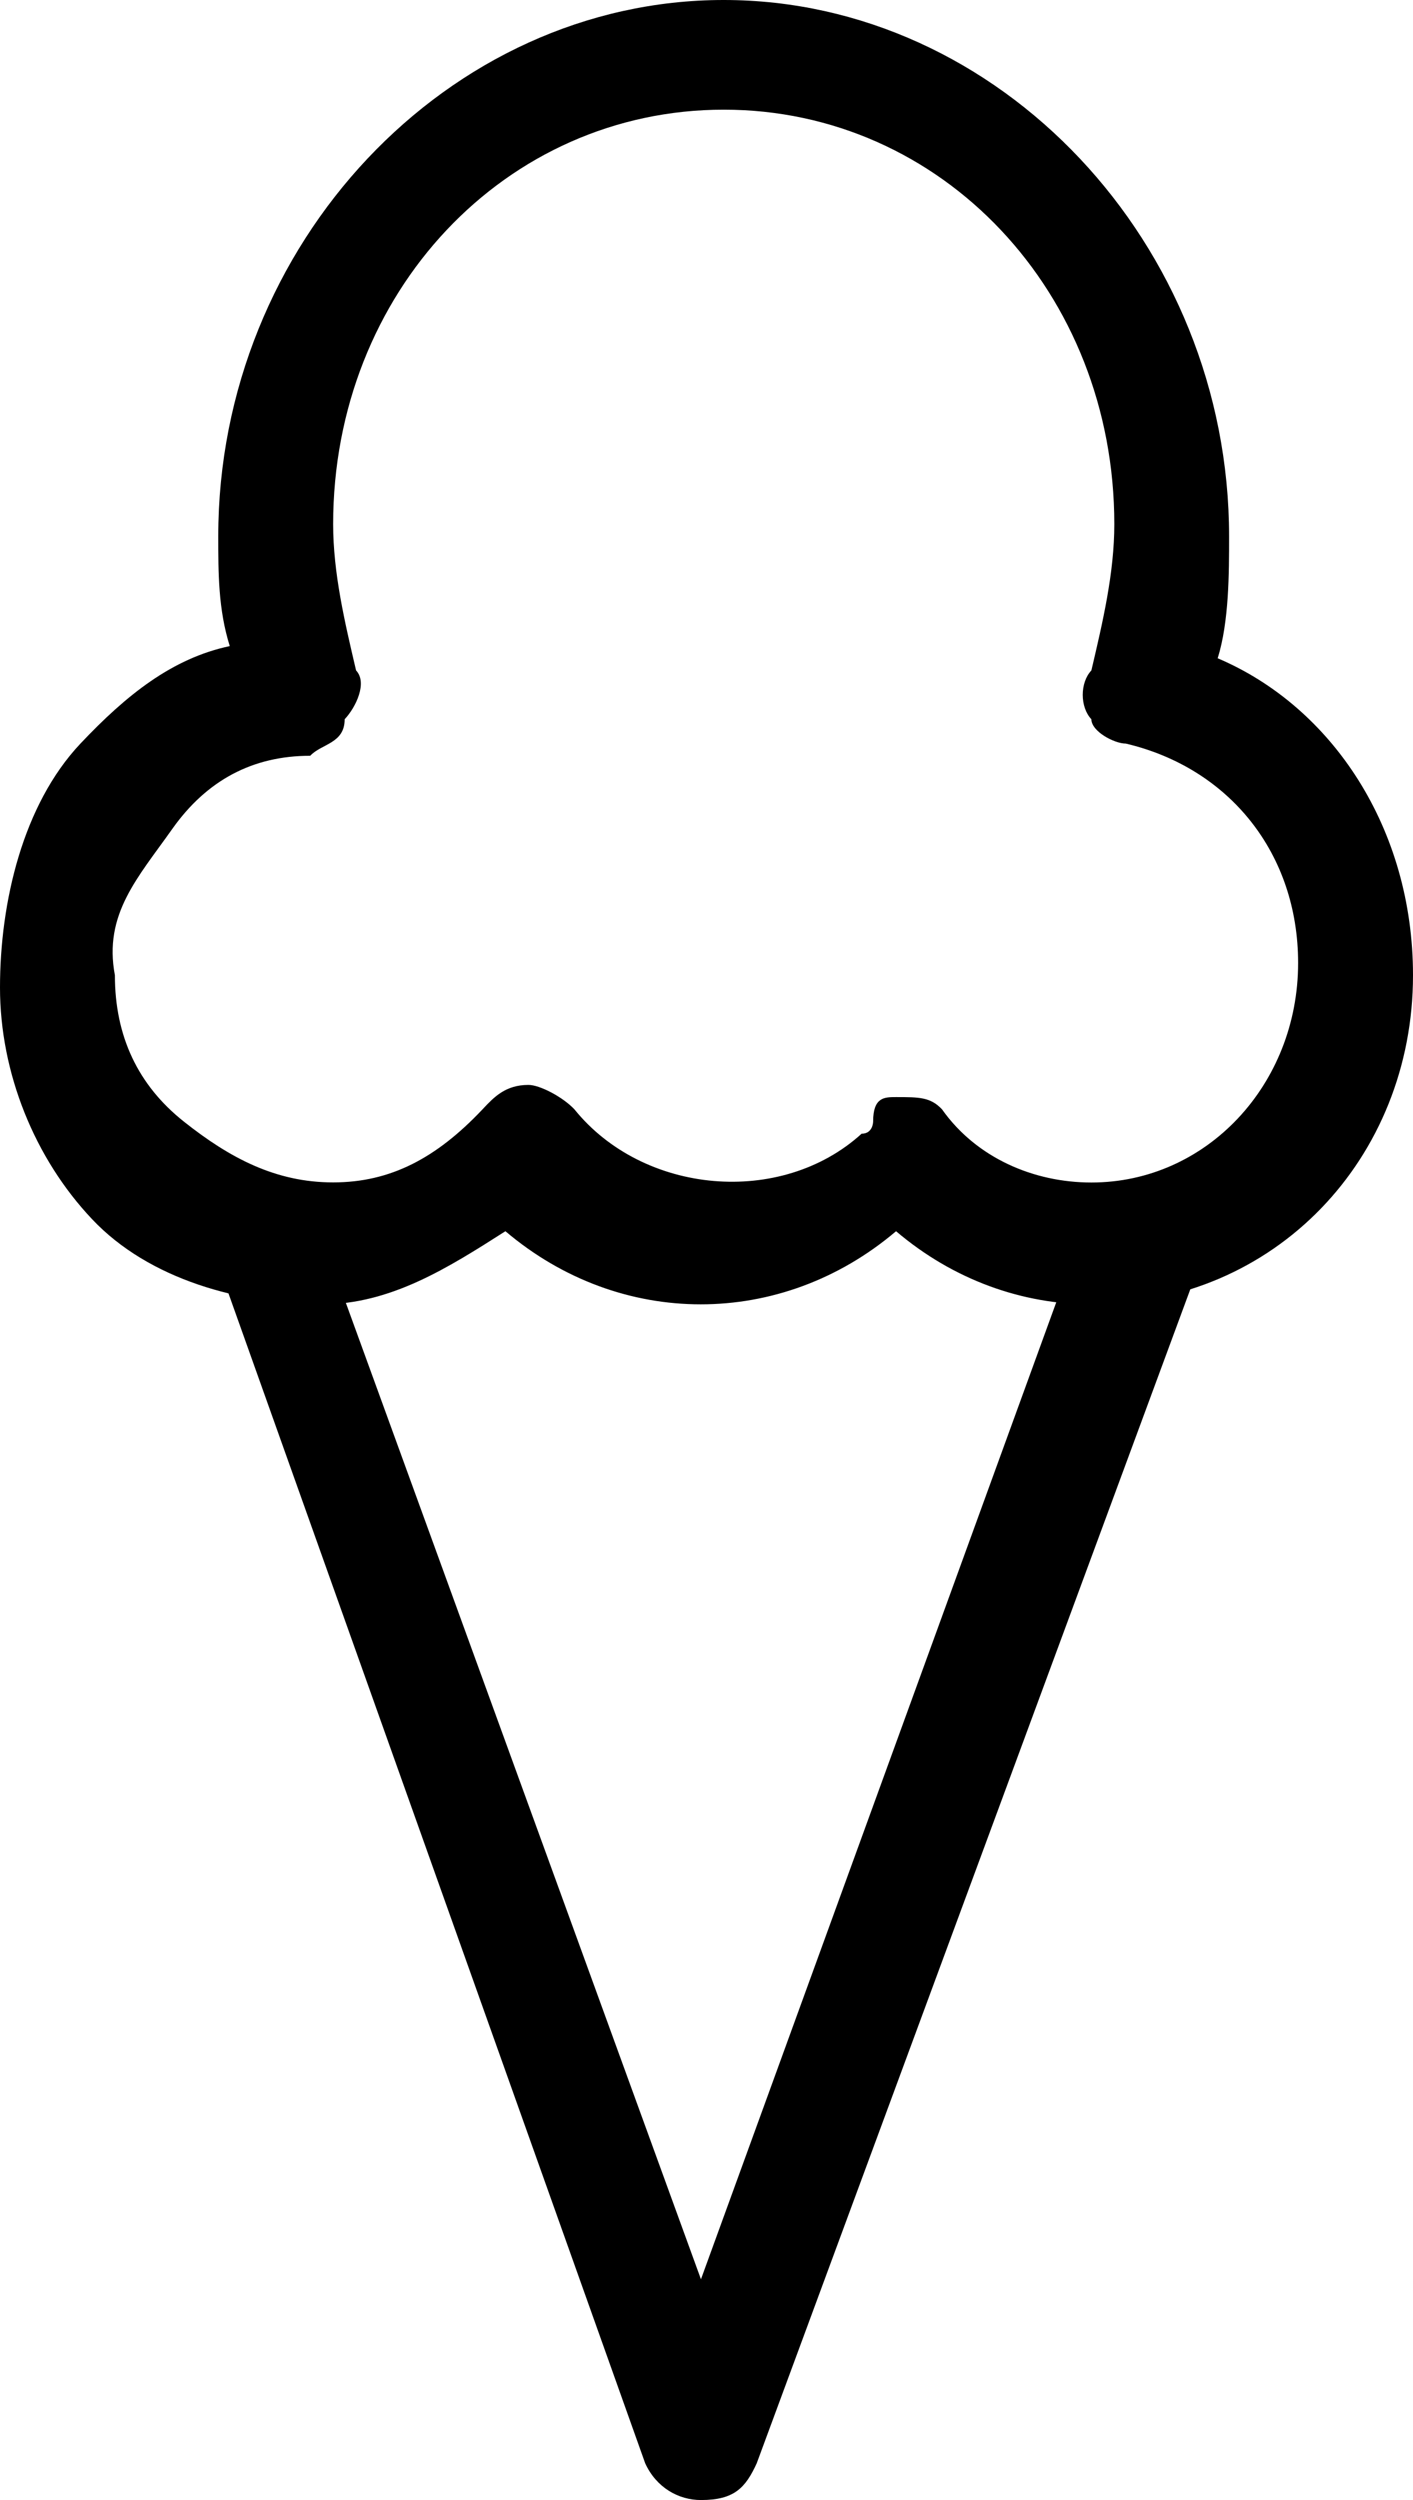
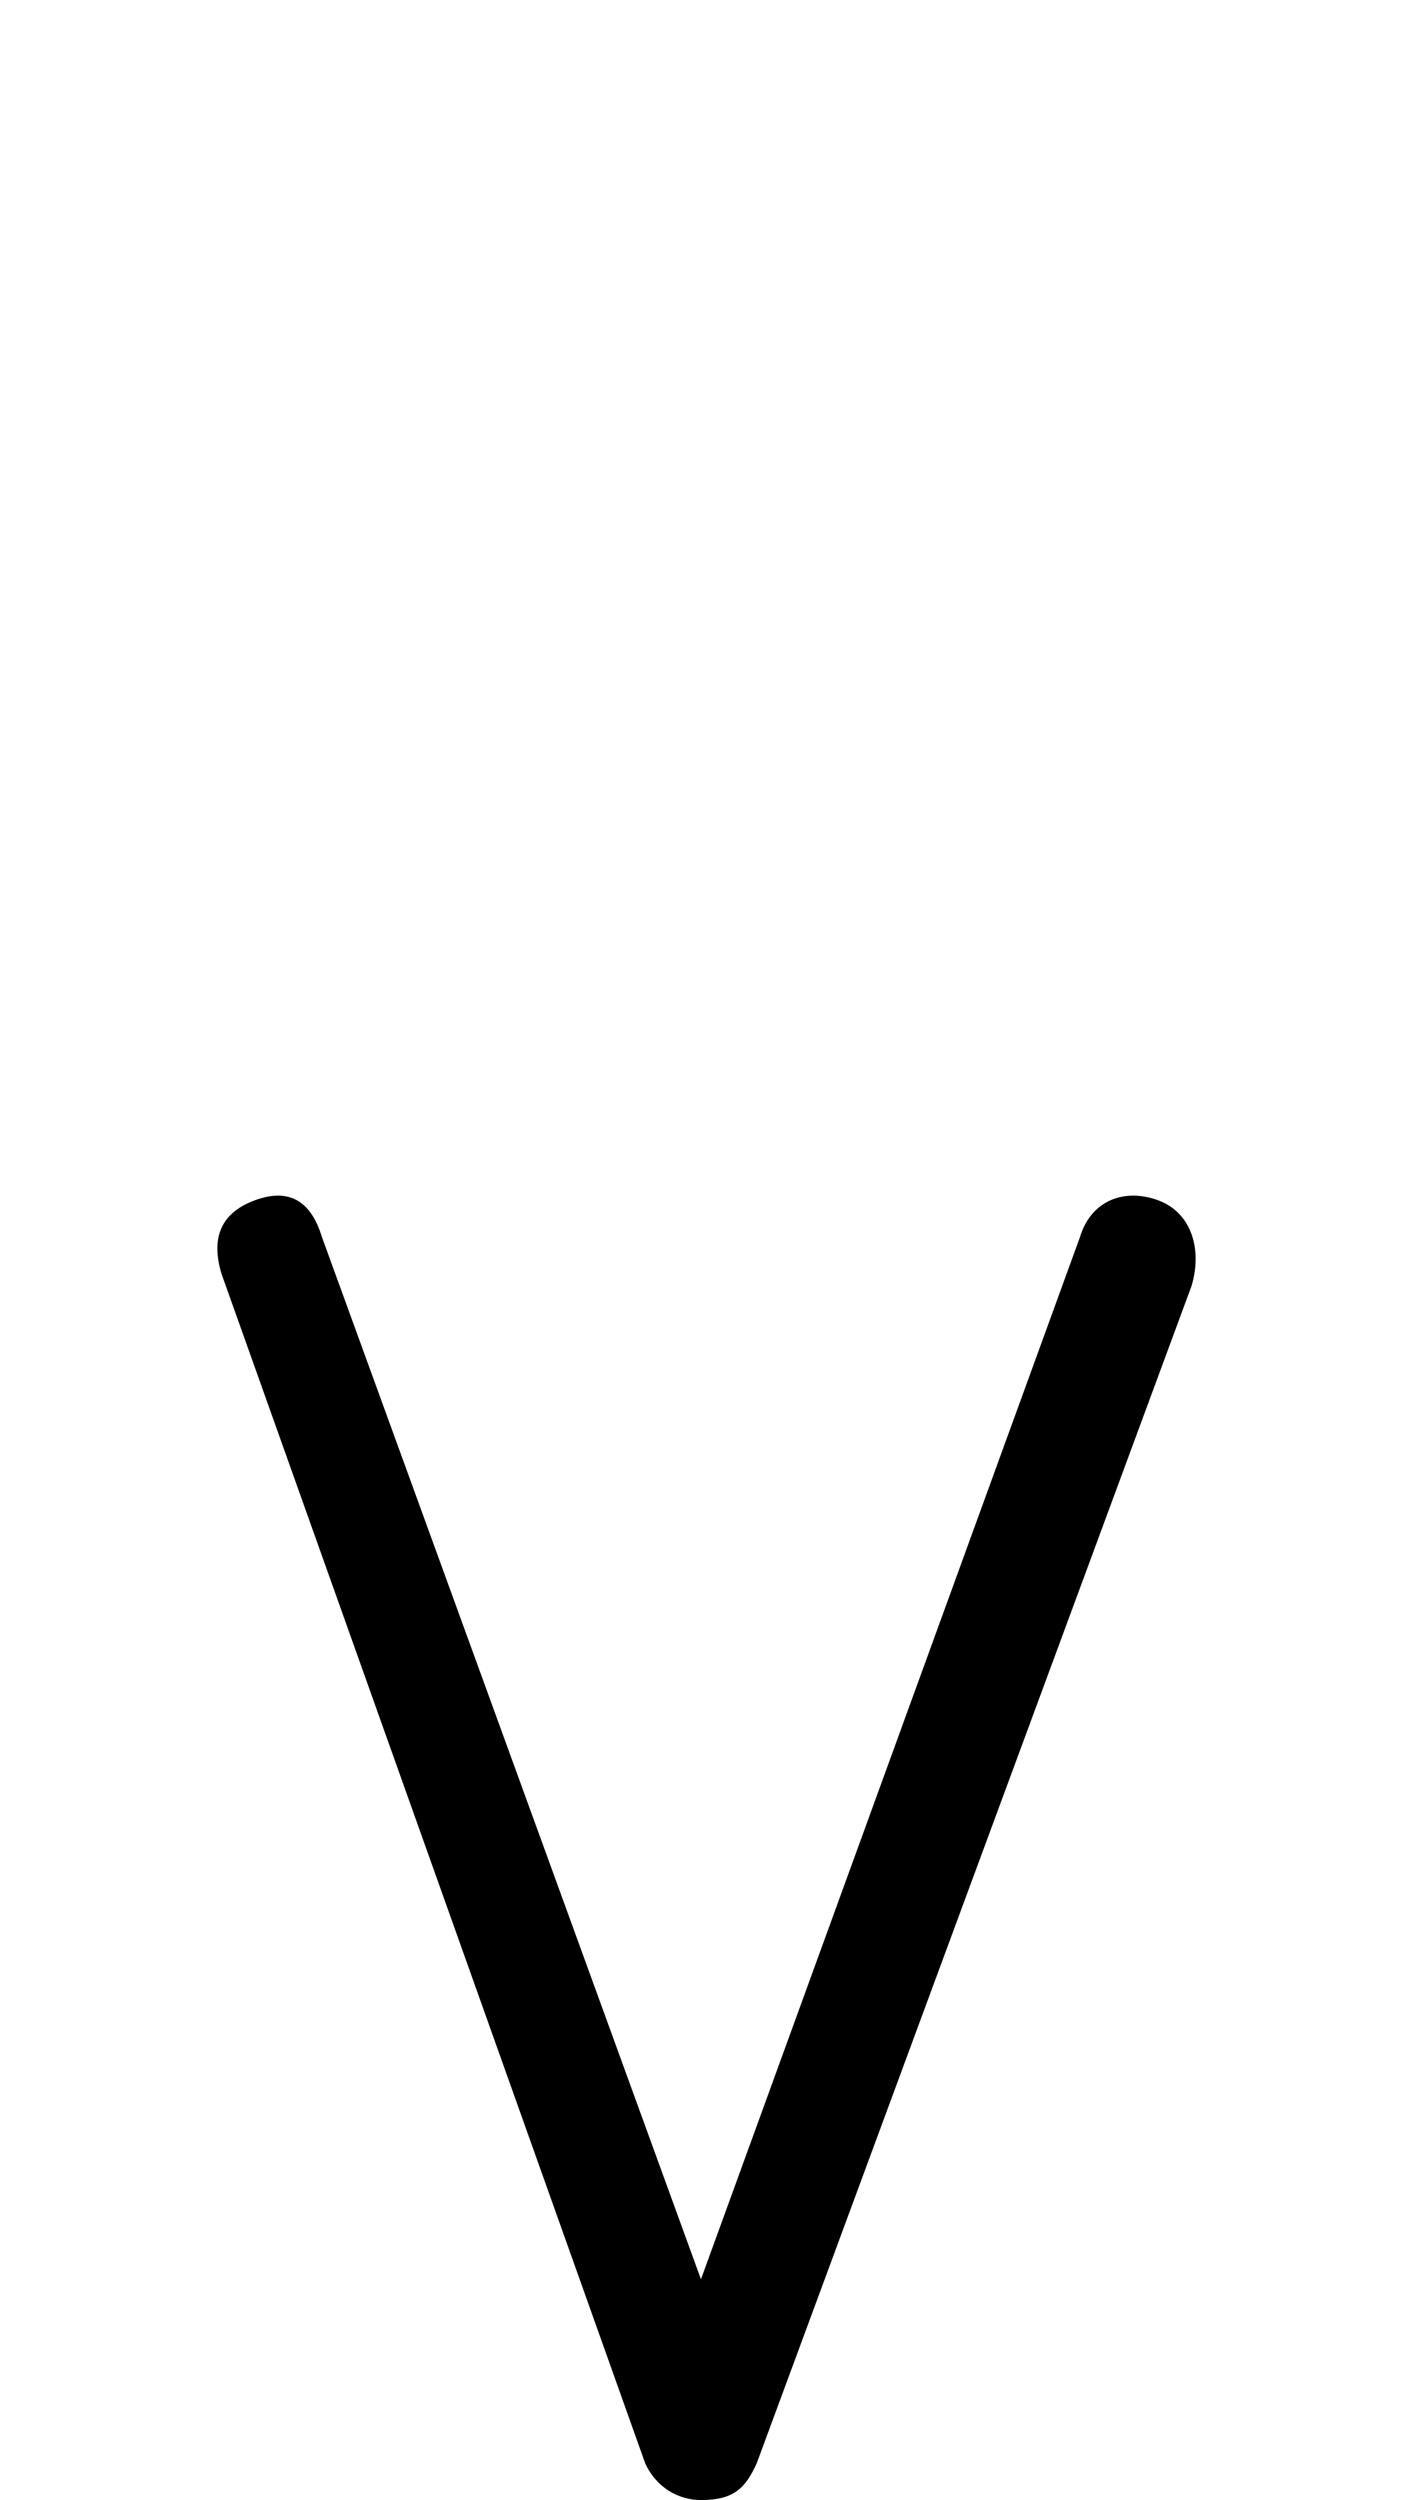
<svg xmlns="http://www.w3.org/2000/svg" width="13" height="23" viewBox="0 0 13 23">
  <defs>
    <filter id="o8en3a75wa">
      <feColorMatrix in="SourceGraphic" values="0 0 0 0 0.282 0 0 0 0 0.145 0 0 0 0 0.059 0 0 0 1 0" />
    </filter>
  </defs>
  <g fill="none" fill-rule="evenodd">
    <g>
      <g filter="url(#o8en3a75wa)" transform="translate(-321 -1364) translate(173 1169)">
        <g fill="#000" fill-rule="nonzero">
-           <path d="M10.04 12c-.633 0-1.268-.224-1.796-.673-1.057.897-2.537.897-3.594 0-.528.337-1.057.673-1.69.673-.74 0-1.586-.224-2.114-.785C.317 10.655 0 9.869 0 9.085c0-.786.211-1.683.74-2.244.423-.448.845-.785 1.374-.897-.106-.337-.106-.673-.106-1.01C2.008 2.244 4.122 0 6.658 0c2.537 0 4.65 2.243 4.65 4.935 0 .336 0 .785-.105 1.121C12.26 6.505 13 7.626 13 8.972 13 10.654 11.732 12 10.04 12zm-1.796-1.907c.211 0 .317 0 .423.113.317.448.845.673 1.374.673 1.057 0 1.902-.898 1.902-2.02 0-1.009-.634-1.794-1.585-2.018-.106 0-.317-.112-.317-.224-.106-.112-.106-.337 0-.449.105-.448.211-.897.211-1.346 0-2.13-1.585-3.813-3.593-3.813-2.009 0-3.594 1.683-3.594 3.813 0 .449.106.898.211 1.346.106.112 0 .337-.105.449 0 .224-.212.224-.317.336-.529 0-.952.225-1.269.673-.317.449-.634.785-.528 1.346 0 .56.211 1.01.634 1.346.423.336.846.56 1.374.56.528 0 .951-.224 1.374-.672.106-.113.211-.225.423-.225.105 0 .317.112.423.225.634.785 1.902.897 2.642.224.106 0 .106-.112.106-.112 0-.225.105-.225.21-.225z" transform="translate(148 195)" />
          <path d="M6.449 23c-.205 0-.41-.113-.513-.338L2.038 11.719c-.102-.338 0-.564.308-.677.308-.113.513 0 .616.339l3.487 9.588 3.487-9.588c.102-.339.41-.452.718-.339.308.113.41.452.308.79l-4 10.83c-.103.225-.206.338-.513.338z" transform="translate(148 195)" />
        </g>
      </g>
    </g>
  </g>
</svg>